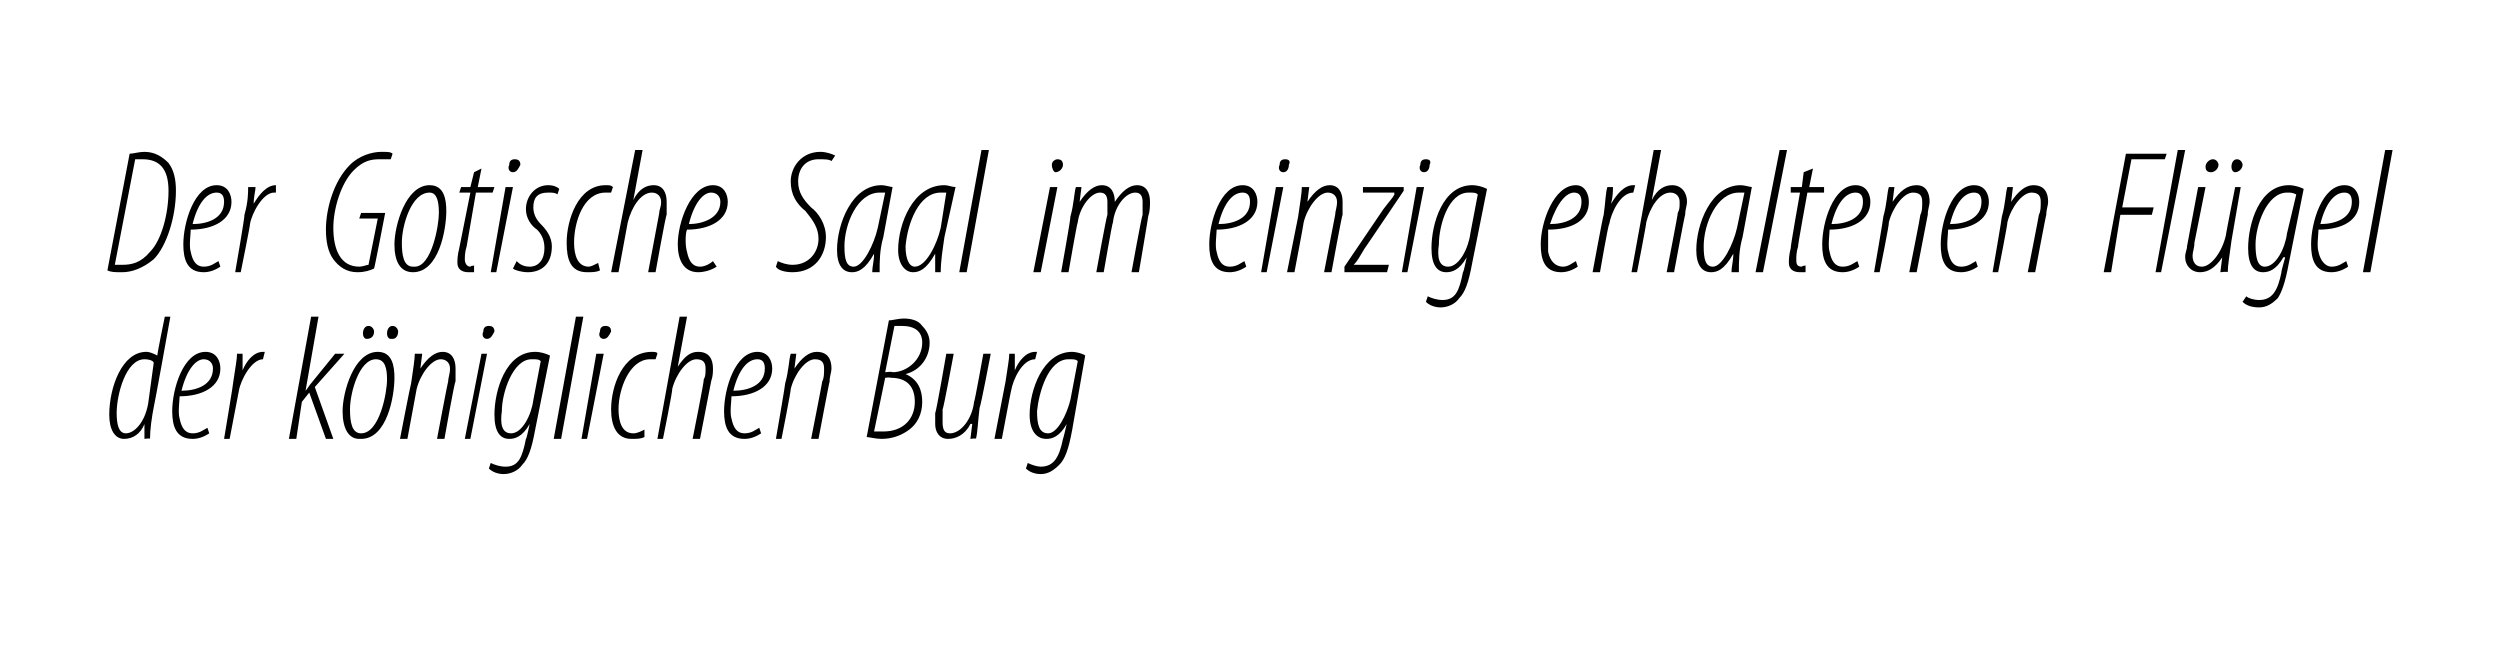
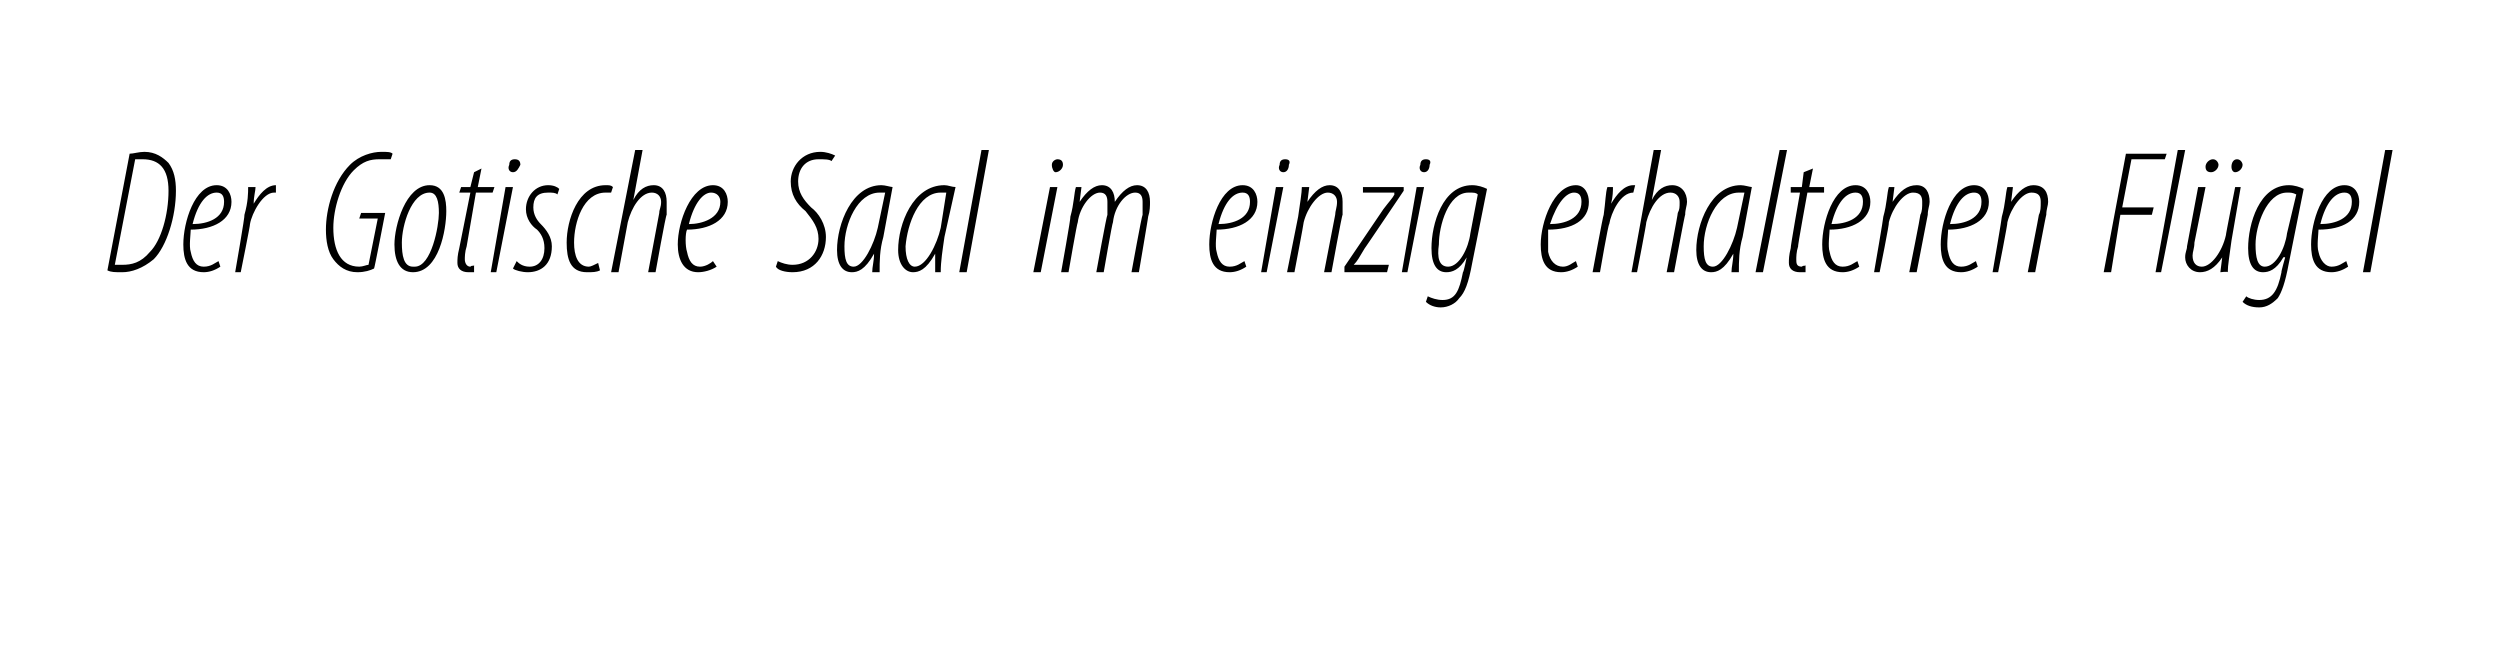
<svg xmlns="http://www.w3.org/2000/svg" version="1.1" width="135px" height="35.4px" viewBox="0 0 135 35.4">
  <desc>Der Gotische Saal im einzig erhaltenen Fl gel der k niglichen Burg</desc>
  <defs />
  <g id="Polygon100465">
-     <path d="m9.2 17.1s-.88 4.89-.9 4.9c-.1.5-.2 1.2-.2 1.7c.02-.05-.3 0-.3 0v-.8s.01.01 0 0c-.2.5-.6.8-1.1.8c-.5 0-.8-.5-.8-1.3c0-1.5.7-3.4 2-3.4c.2 0 .4.1.6.2c-.04.02.4-2.1.4-2.1h.3zm-.9 2.5c0-.1-.2-.2-.5-.2c-1 0-1.5 1.9-1.5 2.9c0 .6.1 1.1.5 1.1c.4 0 1-.5 1.2-1.6l.3-2.2zm3 3.8c-.3.2-.6.3-.9.3c-.9 0-1.1-.7-1.1-1.5c0-1.2.6-3.2 1.8-3.2c.6 0 .8.5.8.9c0 1-1 1.5-2.2 1.5c0 .2-.1.9 0 1.2c.1.5.3.8.7.8c.4 0 .6-.2.8-.3l.1.3zm.2-3.5c0-.3-.2-.5-.5-.5c-.4 0-.9.5-1.2 1.7c.8 0 1.7-.3 1.7-1.2zm.6 3.8s.52-3.1.5-3.1c.1-.7.2-1.2.2-1.5h.3v.9c.2-.5.6-1 1.1-1h.1l-.1.4c-.6 0-1.2 1.1-1.3 1.7l-.5 2.6h-.3zm3.5 0l1.2-6.6h.4l-.7 4s-.03.01 0 0c.1-.1.2-.3.3-.4l1.3-1.6h.5L17 20.9l1 2.8h-.4l-.9-2.5l-.4.5l-.3 2h-.4zm3.8 0c-.6 0-.9-.6-.9-1.5c0-1 .6-3.2 1.9-3.2c.8 0 .9.8.9 1.4c0 1-.4 3.3-1.8 3.3h-.1zm.1-.3c1 0 1.4-2.2 1.4-2.9c0-.6-.1-1.1-.6-1.1c-.9 0-1.4 1.8-1.4 2.7c0 .7.1 1.3.6 1.3zm.3-5.1c-.1 0-.2-.1-.2-.3c0-.2.1-.4.3-.4c.2 0 .3.2.3.3c0 .2-.1.4-.4.4zm1.3 0c-.1 0-.2-.1-.2-.3c0-.2.1-.4.3-.4c.2 0 .3.2.3.3c0 .2-.1.4-.3.4h-.1zm.5 5.4s.58-3 .6-3c.1-.7.2-1.3.2-1.6h.4l-.1.8s-.02-.01 0 0c.4-.6.8-.9 1.2-.9c.5 0 .7.4.7.9v.7c-.05-.04-.6 3.1-.6 3.1h-.4s.58-3.09.6-3.1c0-.2.1-.4.1-.7c0-.3-.2-.5-.5-.5c-.5 0-1.1.8-1.3 1.6l-.5 2.7h-.4zm3.5 0l.9-4.6h.3l-.9 4.6h-.3zm1.2-5.4c-.2 0-.3-.2-.2-.4c0-.2.1-.3.3-.3c.2 0 .3.1.3.3c-.1.2-.2.4-.4.4zm.2 6.7c.2.1.5.2.8.2c.7 0 .9-.5 1.1-1.5c.04 0 .2-.8.2-.8c0 0 0-.03 0 0c-.4.7-.8.8-1.1.8c-.5 0-.8-.4-.8-1.3c0-1.3.6-3.4 2.2-3.4c.3 0 .6.1.8.2l-.8 4c-.2 1.1-.4 1.6-.7 1.9c-.2.3-.6.5-1 .5c-.3 0-.6-.1-.8-.3l.1-.3zm2.7-5.5c-.1-.1-.2-.1-.5-.1c-1 0-1.6 1.8-1.6 2.8c-.1.7 0 1.2.5 1.2c.6 0 1.1-1 1.2-1.8l.4-2.1zm.7 4.2l1.2-6.6h.4l-1.2 6.6h-.4zm1.5 0l.8-4.6h.4l-.9 4.6h-.3zm1.2-5.4c-.2 0-.3-.2-.2-.4c0-.2.1-.3.3-.3c.2 0 .3.1.3.3c-.1.2-.2.4-.4.4zm2.2 5.3c-.2.1-.4.1-.7.1c-.8 0-1.1-.7-1.1-1.6c0-1.2.6-3.1 2.2-3.1c.1 0 .3 0 .3.1l-.1.3h-.3c-1.1 0-1.7 1.6-1.7 2.7c0 .7.2 1.3.8 1.3c.2 0 .4-.1.6-.2v.4zm.7.1l1.2-6.6h.4l-.5 2.7s0-.02 0 0c.4-.6.7-.8 1.1-.8c.6 0 .8.4.8.9c0 .2 0 .4-.1.7l-.6 3.1h-.4s.64-3.18.6-3.2c.1-.2.1-.3.1-.6c0-.3-.1-.5-.5-.5c-.5 0-1.1.8-1.3 1.6c.04.03-.5 2.7-.5 2.7h-.3zm5.6-.3c-.3.2-.6.3-.9.3c-.9 0-1.1-.7-1.1-1.5c0-1.2.6-3.2 1.8-3.2c.6 0 .8.5.8.9c0 1-1 1.5-2.2 1.5c0 .2-.1.9 0 1.2c.1.5.3.8.7.8c.4 0 .6-.2.8-.3l.1.3zm.2-3.5c0-.3-.1-.5-.4-.5c-.5 0-1 .5-1.3 1.7c.8 0 1.7-.3 1.7-1.2zm.6 3.8s.52-3 .5-3c.2-.7.2-1.3.3-1.6h.3l-.1.8s.02-.01 0 0c.4-.6.8-.9 1.2-.9c.6 0 .8.4.8.9c0 .2-.1.4-.1.7c-.01-.04-.6 3.1-.6 3.1h-.4s.61-3.09.6-3.1c.1-.2.1-.4.1-.7c0-.3-.1-.5-.5-.5c-.5 0-1.1.8-1.3 1.6c.03.03-.5 2.7-.5 2.7h-.3zm6.1-6.4c.2 0 .5-.1.8-.1c.4 0 .8.1 1 .4c.2.2.4.5.4.9c0 .8-.5 1.5-1.3 1.7c.7.3.9.9.9 1.5c0 .7-.3 1.2-.7 1.5c-.4.3-.9.5-1.5.5c-.3 0-.7-.1-.8-.1l1.2-6.3zm-.2 2.8s.35-.05.4 0c.8 0 1.6-.7 1.6-1.6c0-.6-.4-.9-1.1-.9h-.4l-.5 2.5zm-.6 3.2h.5c1.1 0 1.7-.7 1.7-1.6c0-.8-.4-1.3-1.3-1.3c-.03-.03-.3 0-.3 0l-.6 2.9zm6.3-4.2s-.56 2.95-.6 2.9c-.1.8-.1 1.3-.2 1.7c.04-.05-.3 0-.3 0l.1-.8s-.06-.03-.1 0c-.3.6-.8.8-1.2.8c-.5 0-.7-.4-.7-.8v-.6c.05-.01.6-3.2.6-3.2h.4s-.56 3.03-.6 3v.7c0 .4.1.6.4.6c.6 0 1.2-.8 1.3-1.7c.03.02.5-2.6.5-2.6h.4zm.2 4.6l.6-3.1c.1-.7.2-1.2.2-1.5h.3v.9c.2-.5.6-1 1.1-1h.1l-.1.4c-.7 0-1.2 1.1-1.3 1.7c-.01-.02-.5 2.6-.5 2.6h-.4zm1.8 1.3c.2.1.5.2.7.2c.7 0 1-.5 1.2-1.5c.02 0 .2-.8.2-.8c0 0-.01-.03 0 0c-.4.7-.8.8-1.1.8c-.5 0-.9-.4-.9-1.3c0-1.3.7-3.4 2.3-3.4c.2 0 .6.1.7.2l-.7 4c-.2 1.1-.4 1.6-.7 1.9c-.3.3-.6.5-1 .5c-.3 0-.6-.1-.8-.3l.1-.3zm2.7-5.5c-.1-.1-.2-.1-.5-.1c-1.1 0-1.6 1.8-1.7 2.8c0 .7.1 1.2.6 1.2c.5 0 1-1 1.2-1.8l.4-2.1z" stroke="none" fill="#000" />
-   </g>
+     </g>
  <g id="Polygon100464">
    <path d="m7 8.3c.2 0 .5-.1.8-.1c.6 0 1 .3 1.3.6c.3.4.4.9.4 1.5c0 1.4-.5 3-1.2 3.7c-.6.5-1.2.7-1.7.7c-.4 0-.6 0-.8-.1L7 8.3zm-.8 6h.4c.5 0 1-.1 1.5-.7c.6-.6 1-2 1-3.3c0-1.2-.5-1.7-1.4-1.7h-.4l-1.1 5.7zm5.7.1c-.3.2-.6.3-.9.3c-.9 0-1.1-.7-1.1-1.5c0-1.2.6-3.2 1.8-3.2c.6 0 .8.5.8.9c0 1-1 1.5-2.2 1.5c0 .2-.1.9 0 1.2c.1.5.3.8.7.8c.4 0 .6-.2.8-.3l.1.3zm.2-3.5c0-.3-.1-.5-.4-.5c-.5 0-1 .5-1.3 1.7c.8 0 1.7-.3 1.7-1.2zm.6 3.8s.54-3.1.5-3.1c.2-.7.2-1.2.2-1.5h.4c0 .2-.1.5-.1.9c.3-.5.7-1 1.2-1v.4h-.1c-.6 0-1.2 1.1-1.3 1.7c.03-.02-.5 2.6-.5 2.6h-.3zm7.5-.2c-.2.1-.5.2-.9.2c-.6 0-1-.3-1.3-.7c-.3-.4-.4-1-.4-1.6c0-1.1.4-2.6 1.3-3.5c.5-.5 1.2-.7 1.7-.7c.3 0 .5 0 .6.1l-.1.3h-.6c-.5 0-.9.1-1.4.6c-.7.7-1.1 2.1-1.1 3.1c0 1.2.4 2.1 1.4 2.1c.2 0 .4-.1.5-.1l.5-2.5h-1l.1-.3h1.3s-.58 3.02-.6 3zm2.1.2c-.7 0-1-.6-1-1.5c0-1 .6-3.2 1.9-3.2c.8 0 .9.8.9 1.4c0 1-.4 3.3-1.8 3.3zm.1-.3c.9 0 1.3-2.2 1.3-2.9c0-.6-.1-1.1-.5-1.1c-1 0-1.5 1.8-1.5 2.7c0 .7.1 1.3.6 1.3h.1zM26 9.1l-.2 1h.9l-.1.3h-.9l-.5 2.9c-.1.3-.1.6-.1.7c0 .2.1.4.3.4c.1-.1.2 0 .2-.1v.4h-.3c-.4 0-.6-.2-.6-.5c0-.2 0-.4.1-.8l.6-3h-.6l.1-.3h.5l.2-.8l.4-.2zm.5 5.6l.8-4.6h.4l-.9 4.6h-.3zm1.2-5.4c-.2 0-.3-.2-.2-.4c0-.2.1-.3.3-.3c.2 0 .3.1.3.3c-.1.2-.2.4-.4.4zm.2 4.8c.1.1.3.3.7.3c.5 0 .8-.4.8-1c0-.5-.2-.8-.4-1c-.3-.2-.6-.6-.6-1.1c0-.7.5-1.3 1.2-1.3c.3 0 .5.1.6.2l-.1.3c-.1-.1-.3-.1-.5-.1c-.6 0-.8.3-.8.8c0 .4.2.7.4.9c.3.3.6.7.6 1.2c0 1-.6 1.4-1.3 1.4c-.3 0-.7-.1-.8-.2l.2-.4zm4.5.5c-.2.1-.4.1-.7.1c-.9 0-1.1-.7-1.1-1.6c0-1.2.6-3.1 2.1-3.1c.2 0 .3 0 .4.1l-.1.3h-.3c-1.2 0-1.7 1.6-1.7 2.7c0 .7.2 1.3.8 1.3c.1 0 .3-.1.5-.2l.1.4zm.6.1l1.3-6.6h.4l-.5 2.7s-.03-.02 0 0c.3-.6.7-.8 1.1-.8c.5 0 .7.4.7.9v.7c-.04-.04-.6 3.1-.6 3.1h-.4l.6-3.2c0-.2.1-.3.1-.6c0-.3-.2-.5-.5-.5c-.6 0-1.1.8-1.3 1.6l-.5 2.7h-.4zm5.7-.3c-.3.2-.7.3-1 .3c-.8 0-1.1-.7-1.1-1.5c0-1.2.7-3.2 1.9-3.2c.6 0 .8.5.8.9c0 1-1 1.5-2.2 1.5c-.1.2-.1.9 0 1.2c.1.5.3.8.7.8c.3 0 .6-.2.7-.3l.2.3zm.2-3.5c0-.3-.2-.5-.5-.5c-.4 0-.9.5-1.2 1.7c.7 0 1.7-.3 1.7-1.2zm3.1 3.2c.2.1.5.2.8.2c.9 0 1.4-.7 1.4-1.4c0-.6-.3-1-.7-1.5c-.5-.4-.8-.9-.8-1.6c0-.8.6-1.6 1.6-1.6c.3 0 .6.1.8.2l-.2.3c-.1-.1-.4-.1-.7-.1c-.7 0-1.1.5-1.1 1.2c0 .6.3 1 .7 1.4c.4.3.8.9.8 1.6c0 1-.6 1.9-1.8 1.9c-.4 0-.8-.1-.9-.3l.1-.3zm5.1.6c0-.3.1-.6.1-1c-.5.9-.9 1-1.2 1c-.5 0-.8-.4-.8-1.2c0-1.4.8-3.5 2.4-3.5c.2 0 .5.1.6.1l-.5 2.7c-.2.7-.2 1.3-.2 1.9h-.4zm.7-4.3h-.3c-1.2 0-1.9 1.7-1.9 2.9c0 .7.1 1.1.5 1.1c.5 0 1.1-1.2 1.3-2.1l.4-1.9zm2.7 4.3v-1c-.5.9-.9 1-1.2 1c-.4 0-.8-.4-.8-1.2c0-1.4.8-3.5 2.5-3.5c.2 0 .4.1.6.1l-.6 2.7c-.1.7-.2 1.3-.2 1.9h-.3zm.6-4.3h-.3c-1.2 0-1.8 1.7-1.9 2.9c0 .7.2 1.1.5 1.1c.6 0 1.2-1.2 1.4-2.1l.3-1.9zm.7 4.3L53 8.1h.4l-1.2 6.6h-.4zm4 0l.9-4.6h.4l-.9 4.6h-.4zM57 9.3c-.1 0-.2-.2-.2-.4c0-.2.2-.3.3-.3c.2 0 .3.1.3.3c0 .2-.2.4-.4.4zm.3 5.4s.54-3 .5-3c.2-.7.2-1.3.3-1.6h.3l-.1.8s.04-.01 0 0c.4-.6.8-.9 1.2-.9c.5 0 .7.4.7.9c.4-.6.8-.9 1.2-.9c.5 0 .7.4.7.9c0 .2 0 .5-.1.8c.02-.05-.5 3-.5 3h-.4s.56-3.09.6-3.1v-.7c0-.3-.1-.5-.4-.5c-.5 0-1.1.7-1.2 1.6c-.04.03-.5 2.7-.5 2.7h-.4s.56-3.09.6-3.1v-.7c0-.3-.1-.5-.4-.5c-.5 0-1.1.8-1.2 1.6c-.04.03-.5 2.7-.5 2.7h-.4zm10-.3c-.3.2-.6.3-.9.3c-.9 0-1.1-.7-1.1-1.5c0-1.2.6-3.2 1.8-3.2c.6 0 .8.5.8.9c0 1-1 1.5-2.2 1.5c0 .2-.1.9 0 1.2c.1.5.3.8.7.8c.4 0 .6-.2.8-.3l.1.3zm.2-3.5c0-.3-.1-.5-.4-.5c-.5 0-1 .5-1.3 1.7c.8 0 1.7-.3 1.7-1.2zm.6 3.8l.8-4.6h.4l-.9 4.6h-.3zm1.2-5.4c-.2 0-.3-.2-.2-.4c0-.2.1-.3.3-.3c.2 0 .3.1.2.3c0 .2-.1.4-.3.4zm.2 5.4l.6-3c.1-.7.2-1.3.2-1.6h.4l-.1.8s0-.01 0 0c.4-.6.8-.9 1.2-.9c.5 0 .7.4.7.9v.7c-.03-.04-.6 3.1-.6 3.1h-.4l.6-3.1c0-.2.1-.4.1-.7c0-.3-.2-.5-.5-.5c-.5 0-1.1.8-1.3 1.6c.01.03-.5 2.7-.5 2.7h-.4zm3.1-.3l2.1-3.1c.3-.4.5-.6.6-.8c-.02-.04 0-.1 0-.1h-1.7v-.3h2.2v.2s-2.12 3.15-2.1 3.1c-.3.5-.4.7-.6.9c.01-.01 0 0 0 0h1.9l-.1.4h-2.3v-.3zm3.1.3l.8-4.6h.4l-.9 4.6h-.3zm1.2-5.4c-.2 0-.3-.2-.2-.4c0-.2.1-.3.3-.3c.2 0 .3.1.2.3c0 .2-.1.4-.3.4zm.2 6.7c.2.1.5.2.8.2c.7 0 .9-.5 1.1-1.5c.04 0 .2-.8.2-.8c0 0 0-.03 0 0c-.4.7-.8.8-1.1.8c-.5 0-.8-.4-.8-1.3c0-1.3.6-3.4 2.2-3.4c.3 0 .6.1.8.2l-.8 4c-.2 1.1-.4 1.6-.7 1.9c-.2.3-.6.5-1 .5c-.3 0-.6-.1-.8-.3l.1-.3zm2.7-5.5c-.1-.1-.2-.1-.5-.1c-1.1 0-1.6 1.8-1.6 2.8c-.1.7 0 1.2.5 1.2c.6 0 1.1-1 1.2-1.8l.4-2.1zm5.4 3.9c-.3.2-.6.3-.9.3c-.9 0-1.1-.7-1.1-1.5c0-1.2.7-3.2 1.9-3.2c.5 0 .7.5.7.9c0 1-.9 1.5-2.2 1.5v1.2c.1.5.4.8.8.8c.3 0 .5-.2.7-.3l.1.3zm.2-3.5c0-.3-.1-.5-.4-.5c-.4 0-.9.5-1.3 1.7c.8 0 1.7-.3 1.7-1.2zm.6 3.8s.57-3.1.6-3.1c.1-.7.1-1.2.2-1.5h.3c0 .2 0 .5-.1.9c.3-.5.7-1 1.2-1h.1l-.1.4c-.7 0-1.2 1.1-1.3 1.7c-.05-.02-.5 2.6-.5 2.6h-.4zm2.1 0l1.2-6.6h.4l-.5 2.7s-.02-.02 0 0c.3-.6.7-.8 1.1-.8c.5 0 .8.4.8.9c0 .2-.1.4-.1.7c-.02-.04-.6 3.1-.6 3.1h-.4s.62-3.18.6-3.2c.1-.2.1-.3.1-.6c0-.3-.2-.5-.5-.5c-.6 0-1.1.8-1.3 1.6c.02.03-.5 2.7-.5 2.7h-.3zm5.4 0c0-.3.1-.6.1-1c-.5.9-.9 1-1.2 1c-.5 0-.8-.4-.8-1.2c0-1.4.8-3.5 2.4-3.5c.2 0 .5.1.6.1l-.5 2.7c-.2.7-.2 1.3-.2 1.9h-.4zm.7-4.3h-.3c-1.2 0-1.9 1.7-1.9 2.9c0 .7.1 1.1.5 1.1c.5 0 1.1-1.2 1.3-2.1l.4-1.9zm.6 4.3l1.3-6.6h.4l-1.3 6.6h-.4zm3.1-5.6l-.2 1h.8v.3h-.9s-.54 2.94-.5 2.9c-.1.3-.1.6-.1.7c0 .2 0 .4.3.4c.1-.1.2 0 .2-.1v.4h-.3c-.4 0-.6-.2-.6-.5c0-.2 0-.4.1-.8c-.03-.02.5-3 .5-3h-.5v-.3h.6l.1-.8l.5-.2zm2.5 5.3c-.3.2-.6.3-.9.3c-.9 0-1.1-.7-1.1-1.5c0-1.2.6-3.2 1.8-3.2c.6 0 .8.5.8.9c0 1-1 1.5-2.2 1.5c0 .2-.1.9 0 1.2c.1.5.3.8.7.8c.4 0 .6-.2.8-.3l.1.3zm.2-3.5c0-.3-.1-.5-.4-.5c-.5 0-1 .5-1.3 1.7c.8 0 1.7-.3 1.7-1.2zm.6 3.8s.52-3 .5-3c.2-.7.2-1.3.3-1.6h.3l-.1.8s.02-.01 0 0c.4-.6.8-.9 1.3-.9c.5 0 .7.4.7.9c0 .2-.1.4-.1.7l-.6 3.1h-.4s.62-3.09.6-3.1c.1-.2.1-.4.1-.7c0-.3-.1-.5-.5-.5c-.5 0-1.1.8-1.3 1.6c.04.03-.5 2.7-.5 2.7h-.3zm5.6-.3c-.3.2-.6.3-.9.3c-.9 0-1.1-.7-1.1-1.5c0-1.2.6-3.2 1.8-3.2c.6 0 .8.5.8.9c0 1-1 1.5-2.2 1.5c0 .2-.1.9 0 1.2c.1.5.3.8.7.8c.4 0 .6-.2.8-.3l.1.3zm.2-3.5c0-.3-.1-.5-.4-.5c-.5 0-1 .5-1.3 1.7c.8 0 1.7-.3 1.7-1.2zm.6 3.8s.52-3 .5-3c.2-.7.2-1.3.3-1.6h.3l-.1.8s.02-.01 0 0c.4-.6.8-.9 1.2-.9c.6 0 .8.4.8.9c0 .2-.1.4-.1.7c-.01-.04-.6 3.1-.6 3.1h-.4s.61-3.09.6-3.1c.1-.2.1-.4.1-.7c0-.3-.1-.5-.5-.5c-.5 0-1.1.8-1.3 1.6c.03.03-.5 2.7-.5 2.7h-.3zm7.2-6.4h2.2l-.1.3h-1.8l-.5 2.6h1.7l-.1.4h-1.7l-.5 3.1h-.4l1.2-6.4zm1.6 6.4l1.2-6.6h.4l-1.3 6.6h-.3zm4.6-4.6l-.5 2.9c-.1.8-.2 1.3-.2 1.7c-.01-.05-.4 0-.4 0l.1-.8s-.01-.03 0 0c-.4.6-.8.8-1.2.8c-.5 0-.8-.4-.8-.8c0-.3.1-.4.1-.6l.6-3.2h.4l-.6 3c0 .3-.1.5-.1.7c0 .4.2.6.5.6c.5 0 1.1-.8 1.3-1.7c-.02.02.5-2.6.5-2.6h.3zm-1.6-.8c-.2 0-.3-.1-.3-.3c0-.2.2-.4.4-.4c.2 0 .3.2.3.3c0 .2-.2.4-.4.4zm1.3 0c-.1 0-.2-.1-.2-.3c0-.2.1-.4.3-.4c.2 0 .3.2.3.3c0 .2-.2.4-.4.4zm.6 6.7c.1.1.4.2.7.2c.7 0 1-.5 1.2-1.5c-.03 0 .2-.8.2-.8c0 0-.07-.03-.1 0c-.4.7-.8.8-1.1.8c-.5 0-.8-.4-.8-1.3c0-1.3.6-3.4 2.2-3.4c.3 0 .6.1.8.2l-.8 4c-.2 1.1-.4 1.6-.6 1.9c-.3.3-.6.5-1 .5c-.4 0-.7-.1-.9-.3l.2-.3zm2.7-5.5c-.2-.1-.3-.1-.5-.1c-1.1 0-1.7 1.8-1.7 2.8c0 .7.1 1.2.5 1.2c.6 0 1.1-1 1.2-1.8l.5-2.1zm2.8 3.9c-.3.2-.6.3-.9.3c-.9 0-1.1-.7-1.1-1.5c0-1.2.6-3.2 1.8-3.2c.6 0 .8.5.8.9c0 1-.9 1.5-2.2 1.5c0 .2-.1.9 0 1.2c.1.5.4.8.7.8c.4 0 .6-.2.8-.3l.1.3zm.2-3.5c0-.3-.1-.5-.4-.5c-.5 0-1 .5-1.3 1.7c.8 0 1.7-.3 1.7-1.2zm.6 3.8l1.2-6.6h.4l-1.2 6.6h-.4z" stroke="none" fill="#000" />
  </g>
</svg>